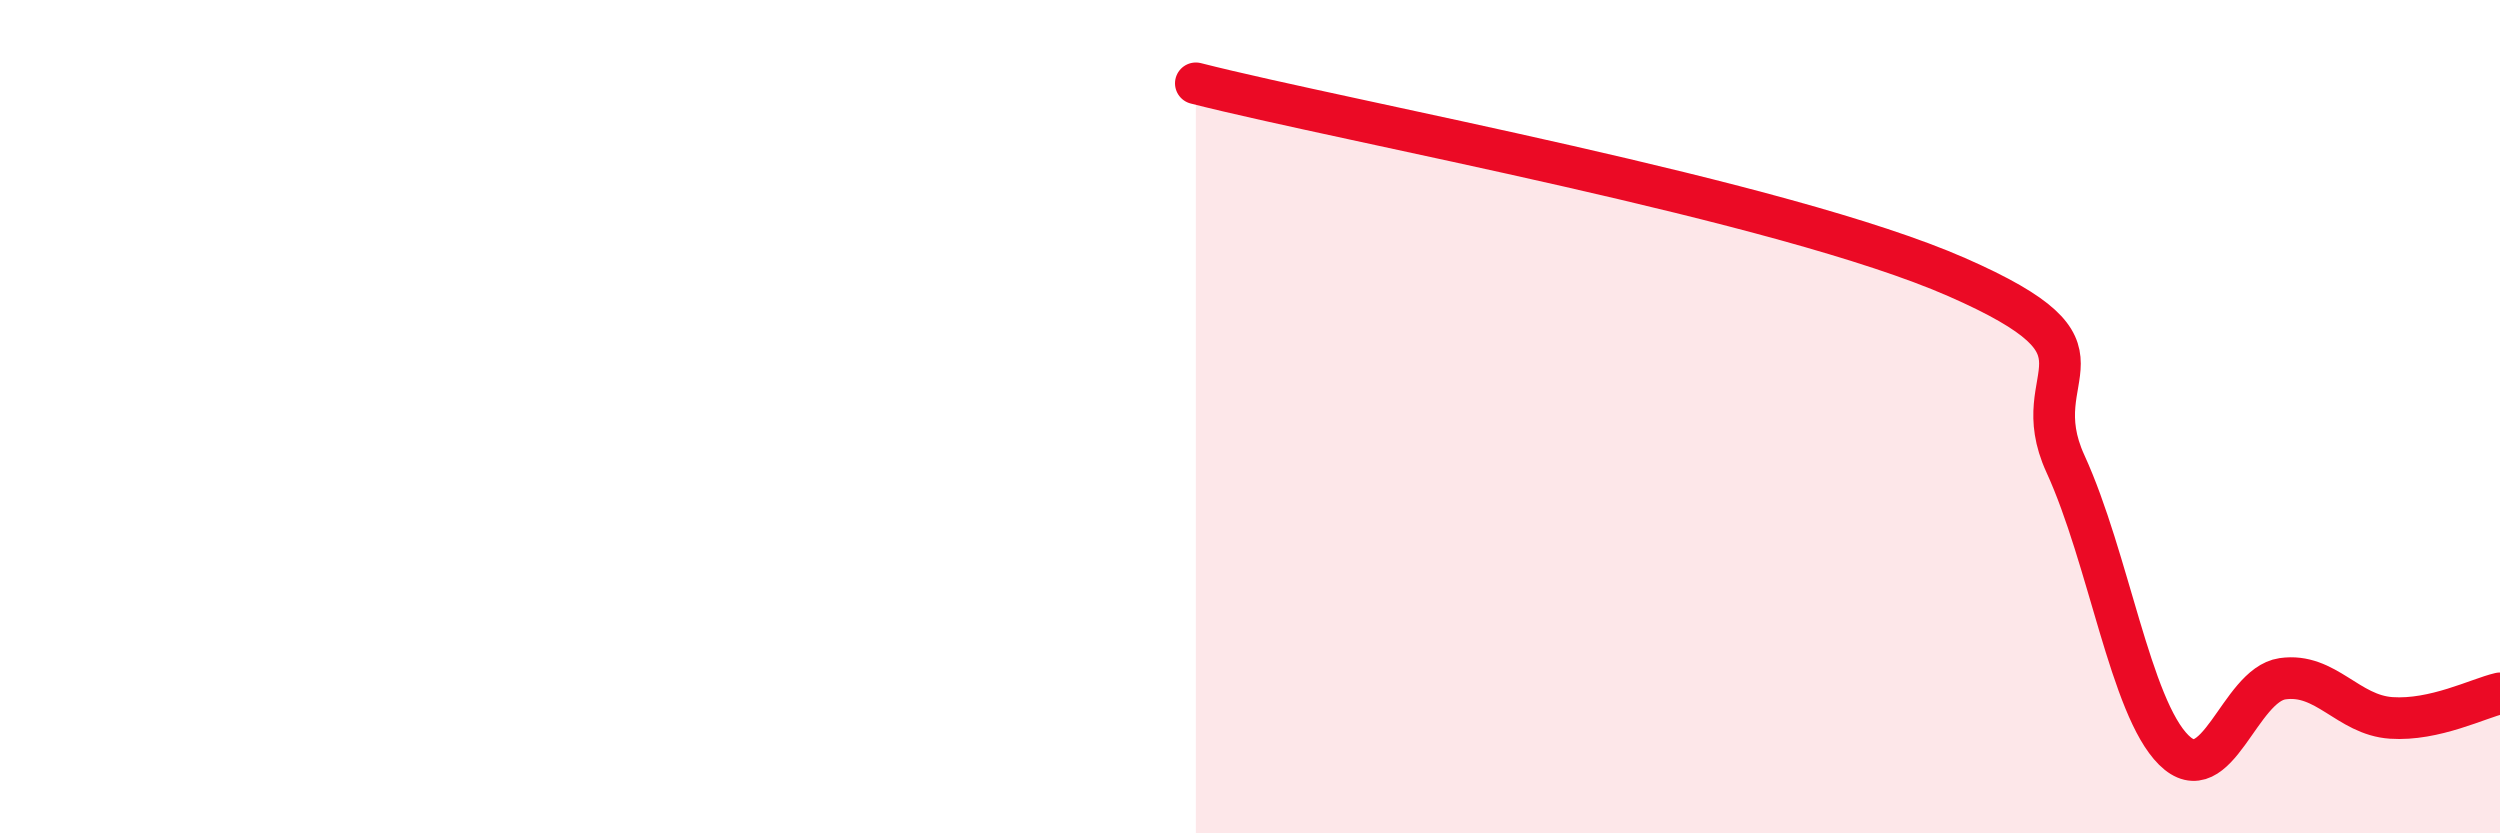
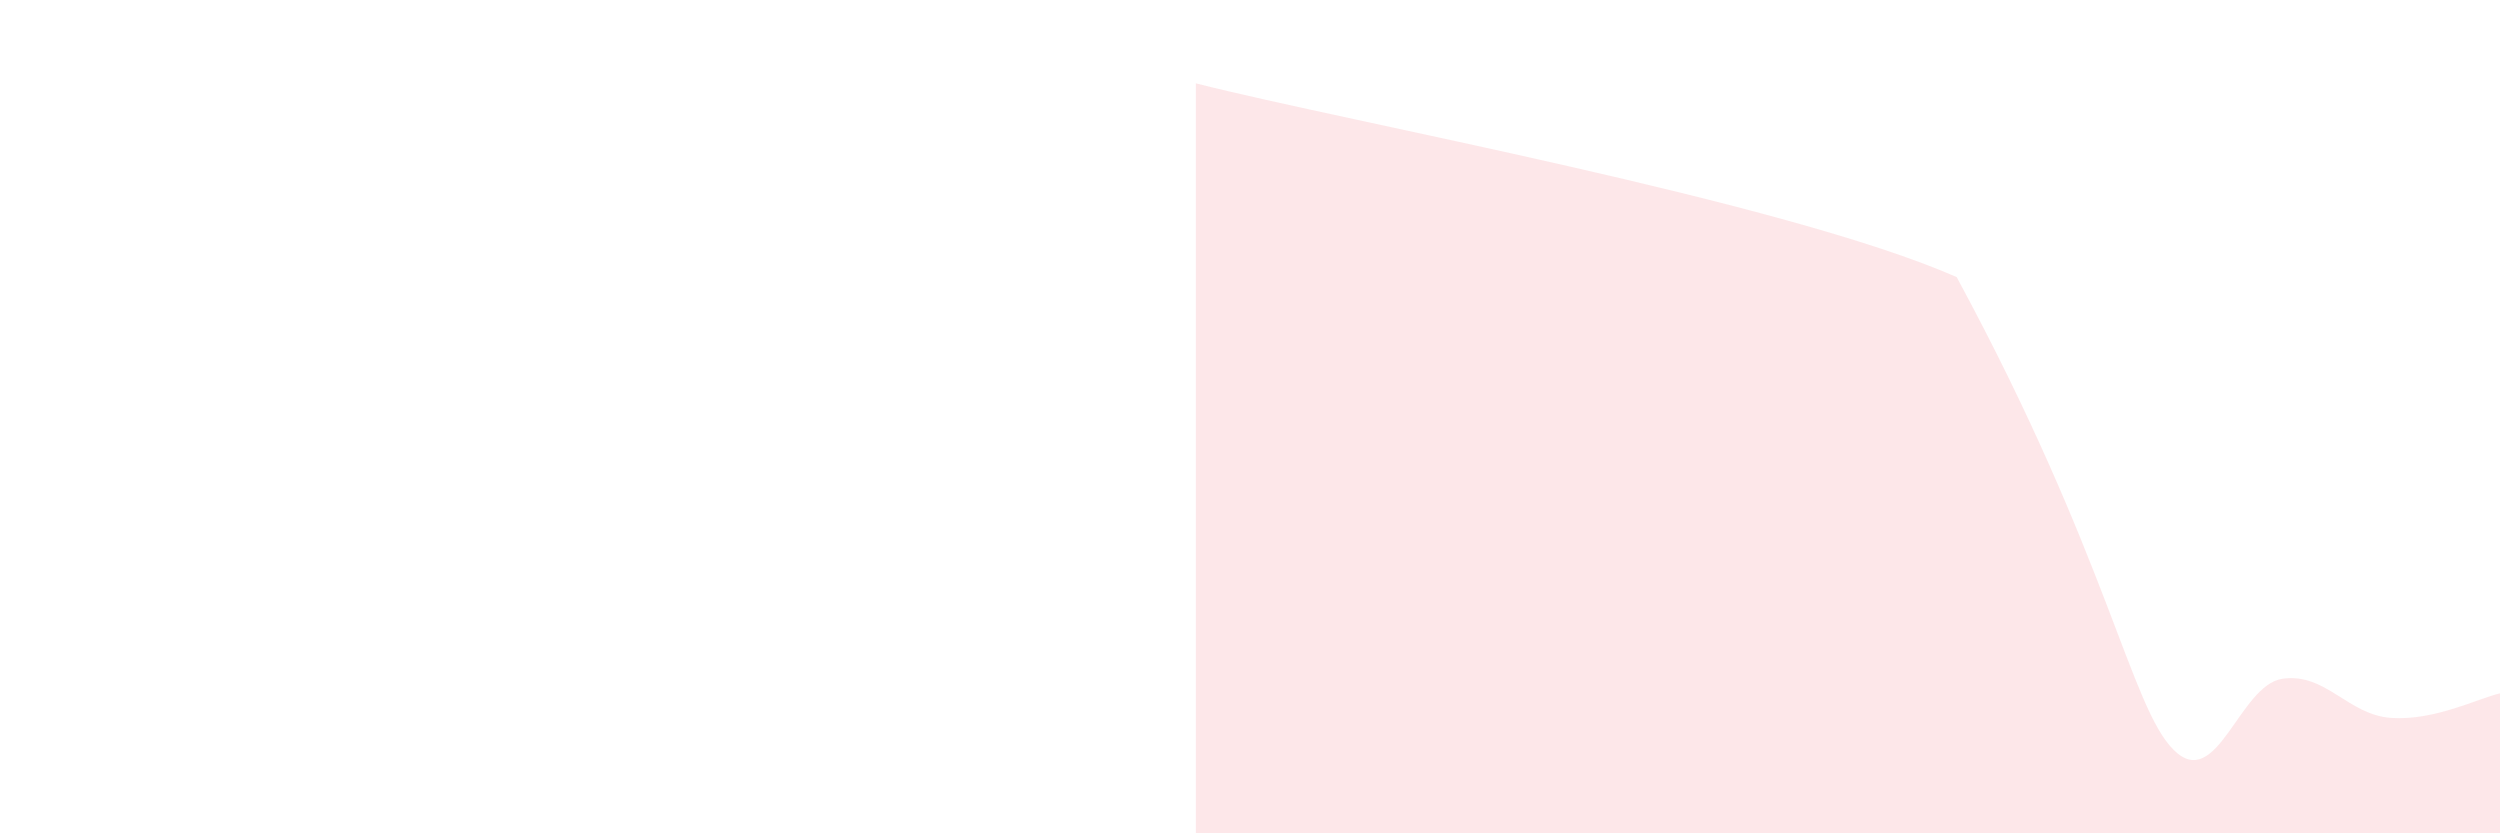
<svg xmlns="http://www.w3.org/2000/svg" width="60" height="20" viewBox="0 0 60 20">
-   <path d="M 28.7,2 C 32.35,2.93 42.79,4.82 46.96,6.65 C 51.13,8.48 48.53,8.86 49.57,11.13 C 50.61,13.4 51.13,16.97 52.17,18 C 53.21,19.03 53.74,16.44 54.78,16.29 C 55.82,16.14 56.35,17.16 57.39,17.23 C 58.43,17.3 59.48,16.76 60,16.64L60 20L28.7 20Z" fill="#EB0A25" opacity="0.1" stroke-linecap="round" stroke-linejoin="round" />
-   <path d="M 28.7,2 C 32.35,2.93 42.79,4.82 46.96,6.65 C 51.13,8.48 48.53,8.86 49.57,11.13 C 50.61,13.4 51.13,16.97 52.17,18 C 53.21,19.03 53.74,16.44 54.78,16.29 C 55.82,16.14 56.35,17.16 57.39,17.23 C 58.43,17.3 59.48,16.76 60,16.64" stroke="#EB0A25" stroke-width="1" fill="none" stroke-linecap="round" stroke-linejoin="round" />
+   <path d="M 28.7,2 C 32.35,2.93 42.79,4.82 46.96,6.65 C 50.61,13.4 51.13,16.97 52.17,18 C 53.21,19.03 53.74,16.44 54.78,16.29 C 55.82,16.14 56.35,17.16 57.39,17.23 C 58.43,17.3 59.48,16.76 60,16.64L60 20L28.7 20Z" fill="#EB0A25" opacity="0.1" stroke-linecap="round" stroke-linejoin="round" />
</svg>